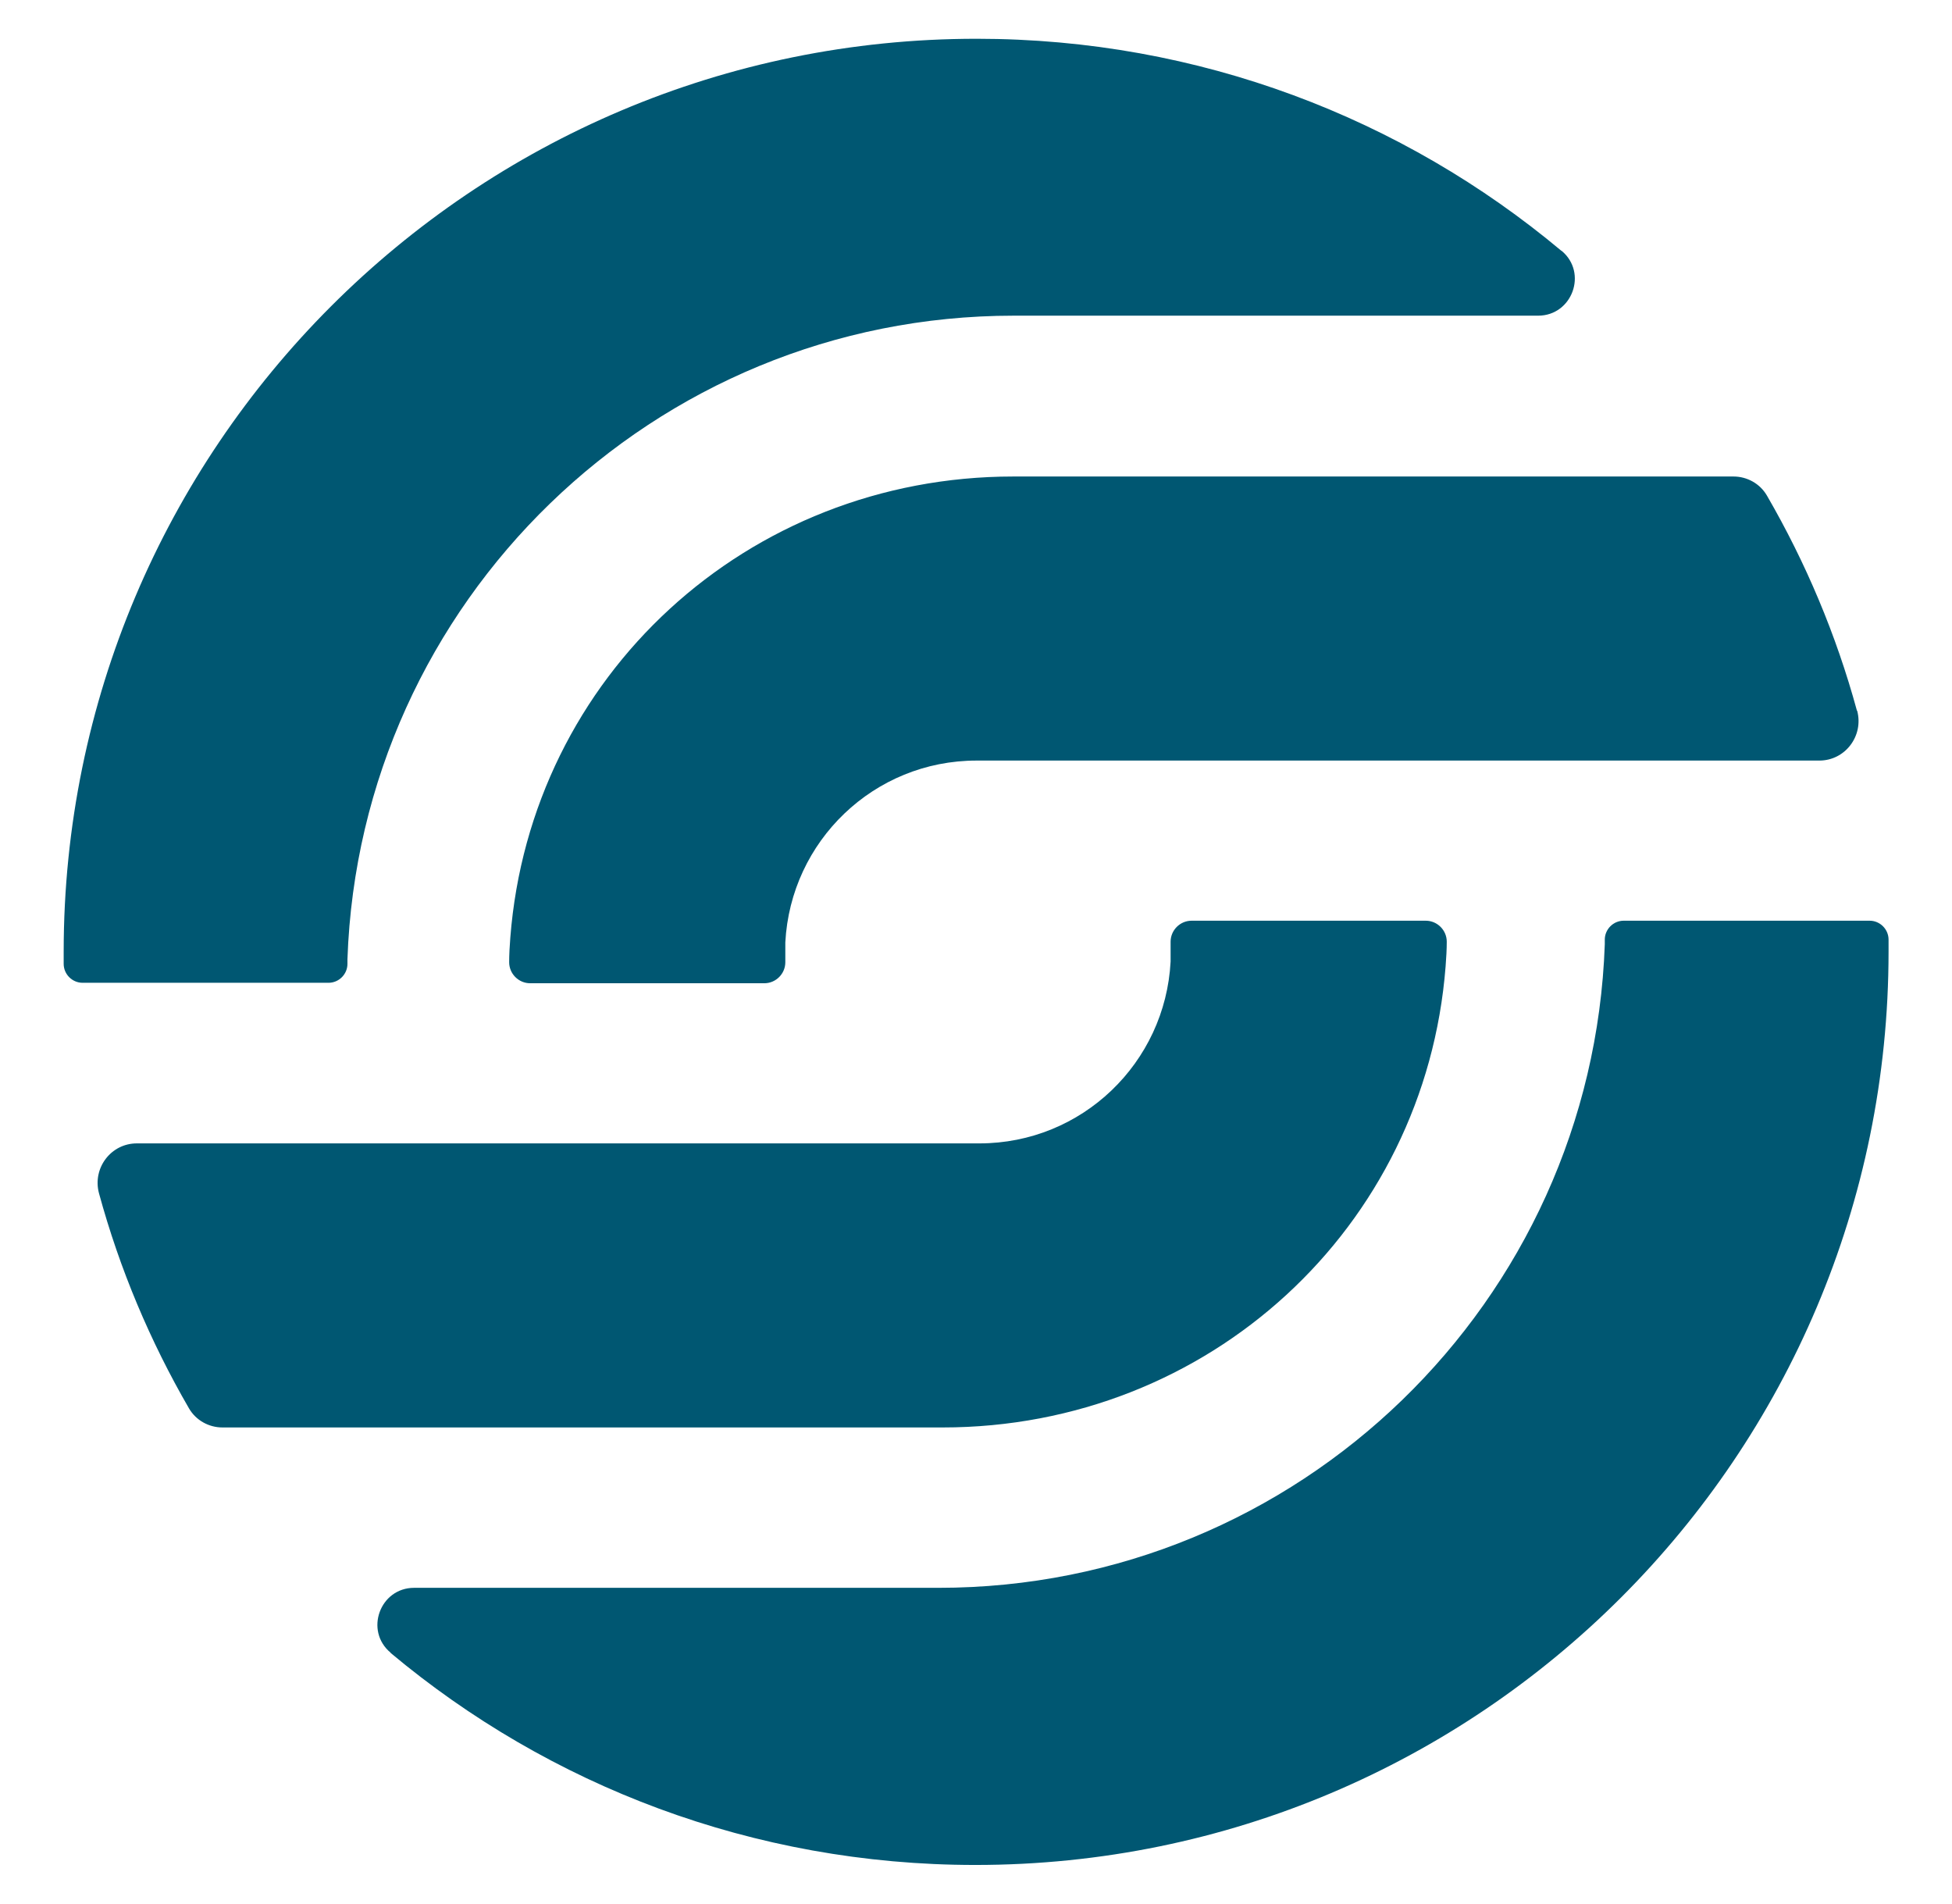
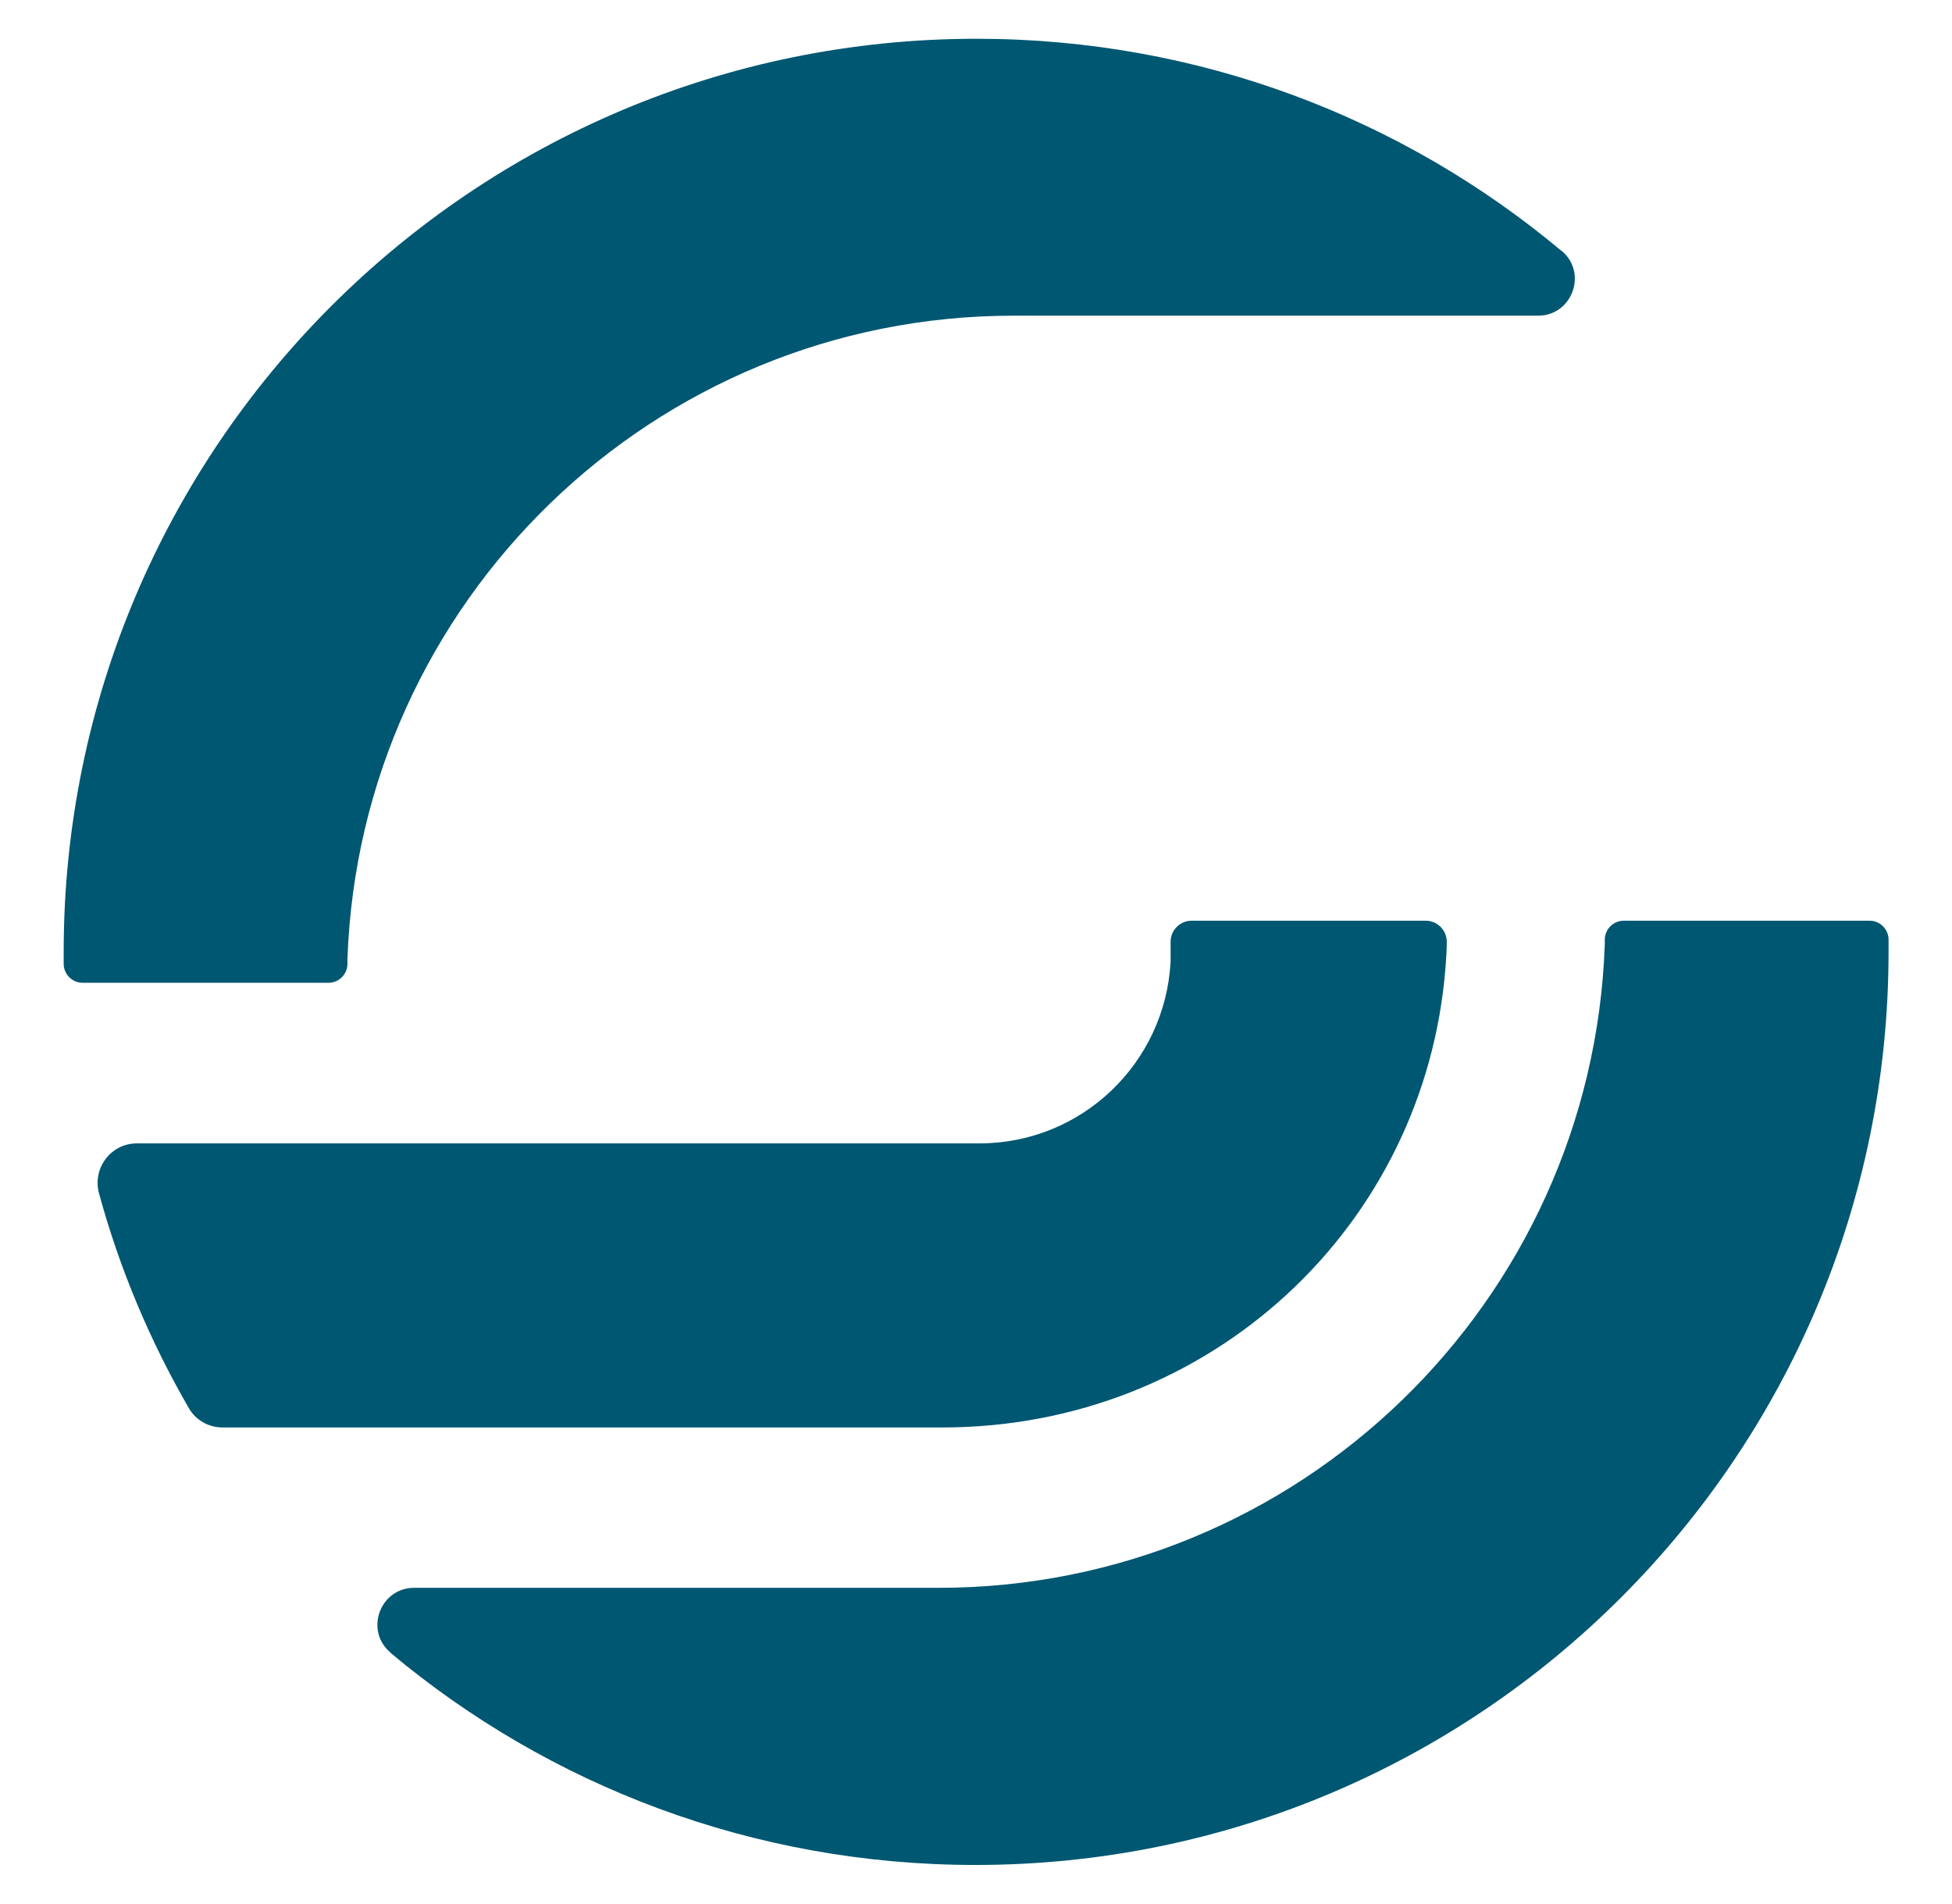
<svg xmlns="http://www.w3.org/2000/svg" id="Ebene_1" viewBox="0 0 84.61 82.5">
-   <path d="M80.49,30.8c-.9-3.3-2.22-6.42-3.9-9.32-.3-.52-.86-.83-1.45-.83h-31.22c-11.54,0-20.92,8.66-21.8,19.98-.03.36-.05.76-.05,1.07,0,.5.41.91.91.91h10.15c.5,0,.91-.41.91-.91v-.84s0-.02,0-.02c.23-4.39,3.84-7.88,8.29-7.88h36.53c1.12,0,1.93-1.07,1.64-2.16Z" style="fill: #005772;" />
  <path d="M4.29,51.71c.9,3.3,2.22,6.42,3.9,9.32.3.52.86.83,1.45.83h31.22c11.54,0,20.92-8.66,21.8-19.98.03-.36.05-.76.05-1.07,0-.5-.41-.91-.91-.91h-10.15c-.5,0-.91.41-.91.91v.84s0,.02,0,.02c-.23,4.39-3.84,7.88-8.29,7.88H5.93c-1.12,0-1.93,1.07-1.64,2.16Z" style="fill: #005772;" />
  <path d="M67.68,10.87c-6.86-5.74-15.7-9.19-25.35-9.19C20.48,1.68,2.76,19.4,2.76,41.25c0,.08,0,.17,0,.25v.27c0,.45.37.82.82.82h10.66c.45,0,.82-.37.82-.82v-.2c.54-15.49,13.26-27.89,28.88-27.89h22.73c1.48,0,2.16-1.86,1.02-2.81Z" style="fill: #005772;" />
  <path d="M16.93,71.63c6.86,5.74,15.7,9.19,25.35,9.19,21.86,0,39.58-17.72,39.58-39.58,0-.08,0-.17,0-.25v-.27c0-.45-.37-.82-.82-.82h-10.66c-.45,0-.82.37-.82.82v.2c-.54,15.49-13.26,27.89-28.88,27.89h-22.73c-1.48,0-2.16,1.86-1.02,2.81Z" style="fill: #005772;" />
</svg>